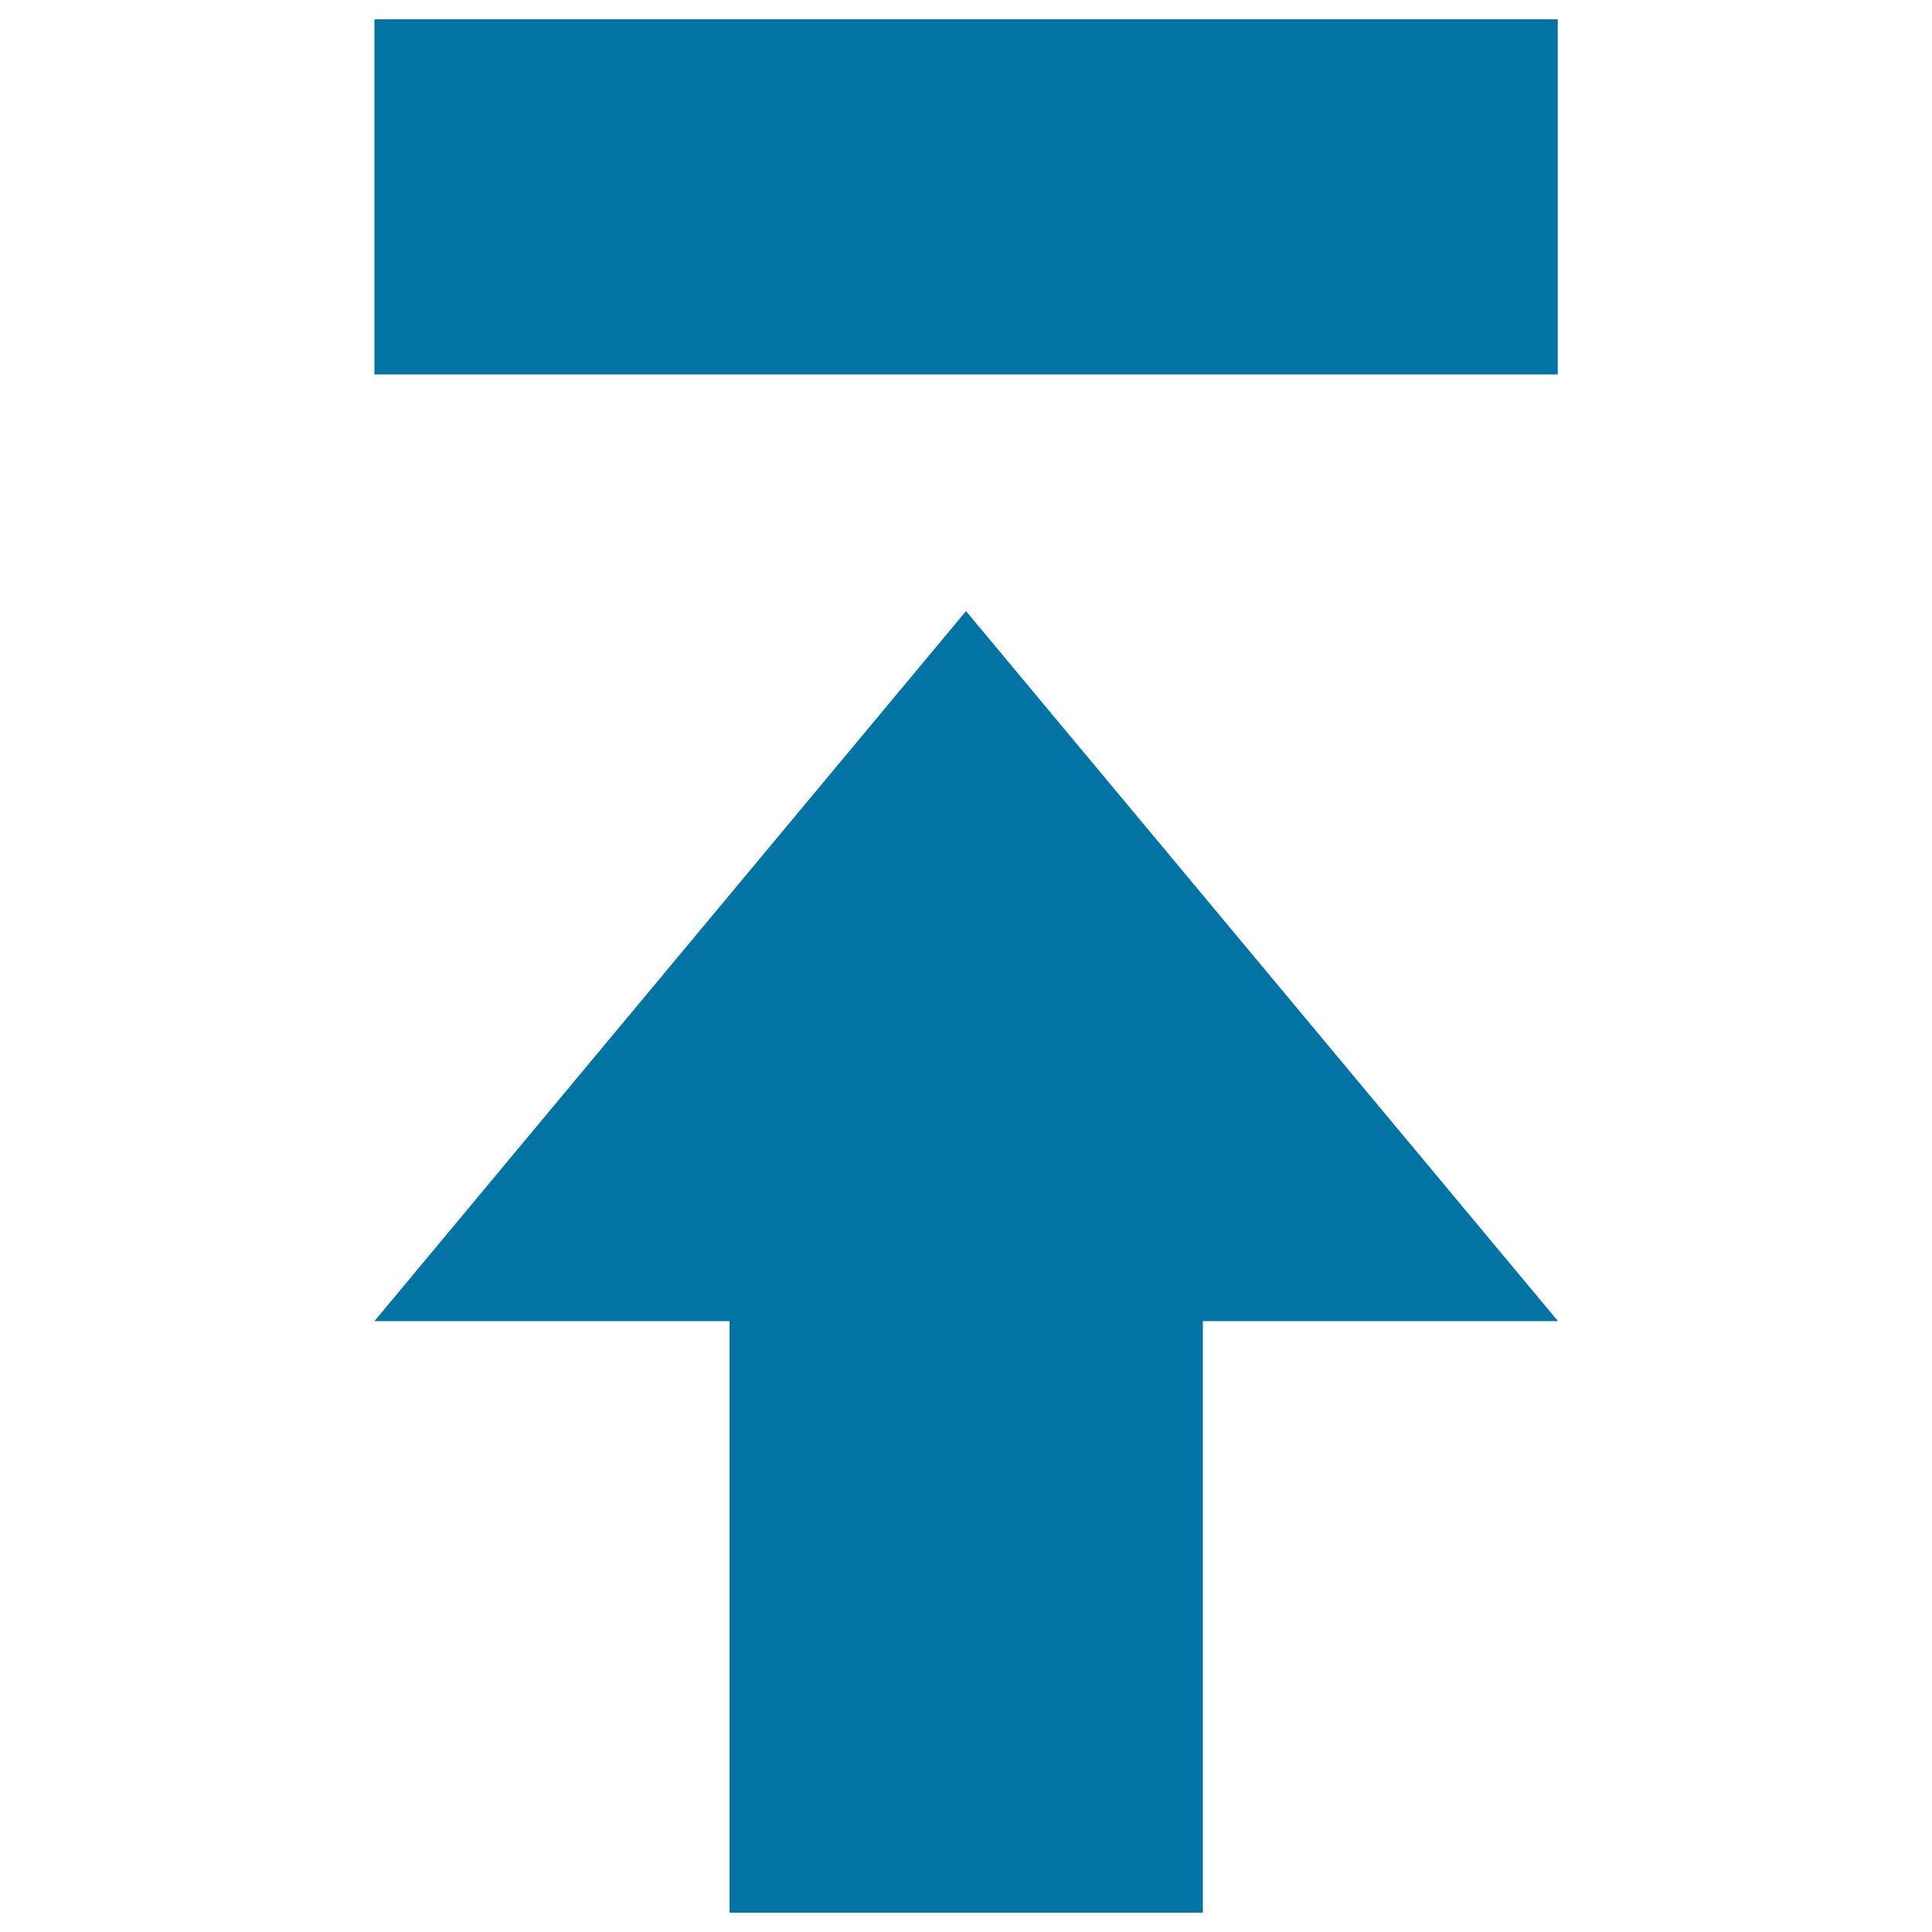
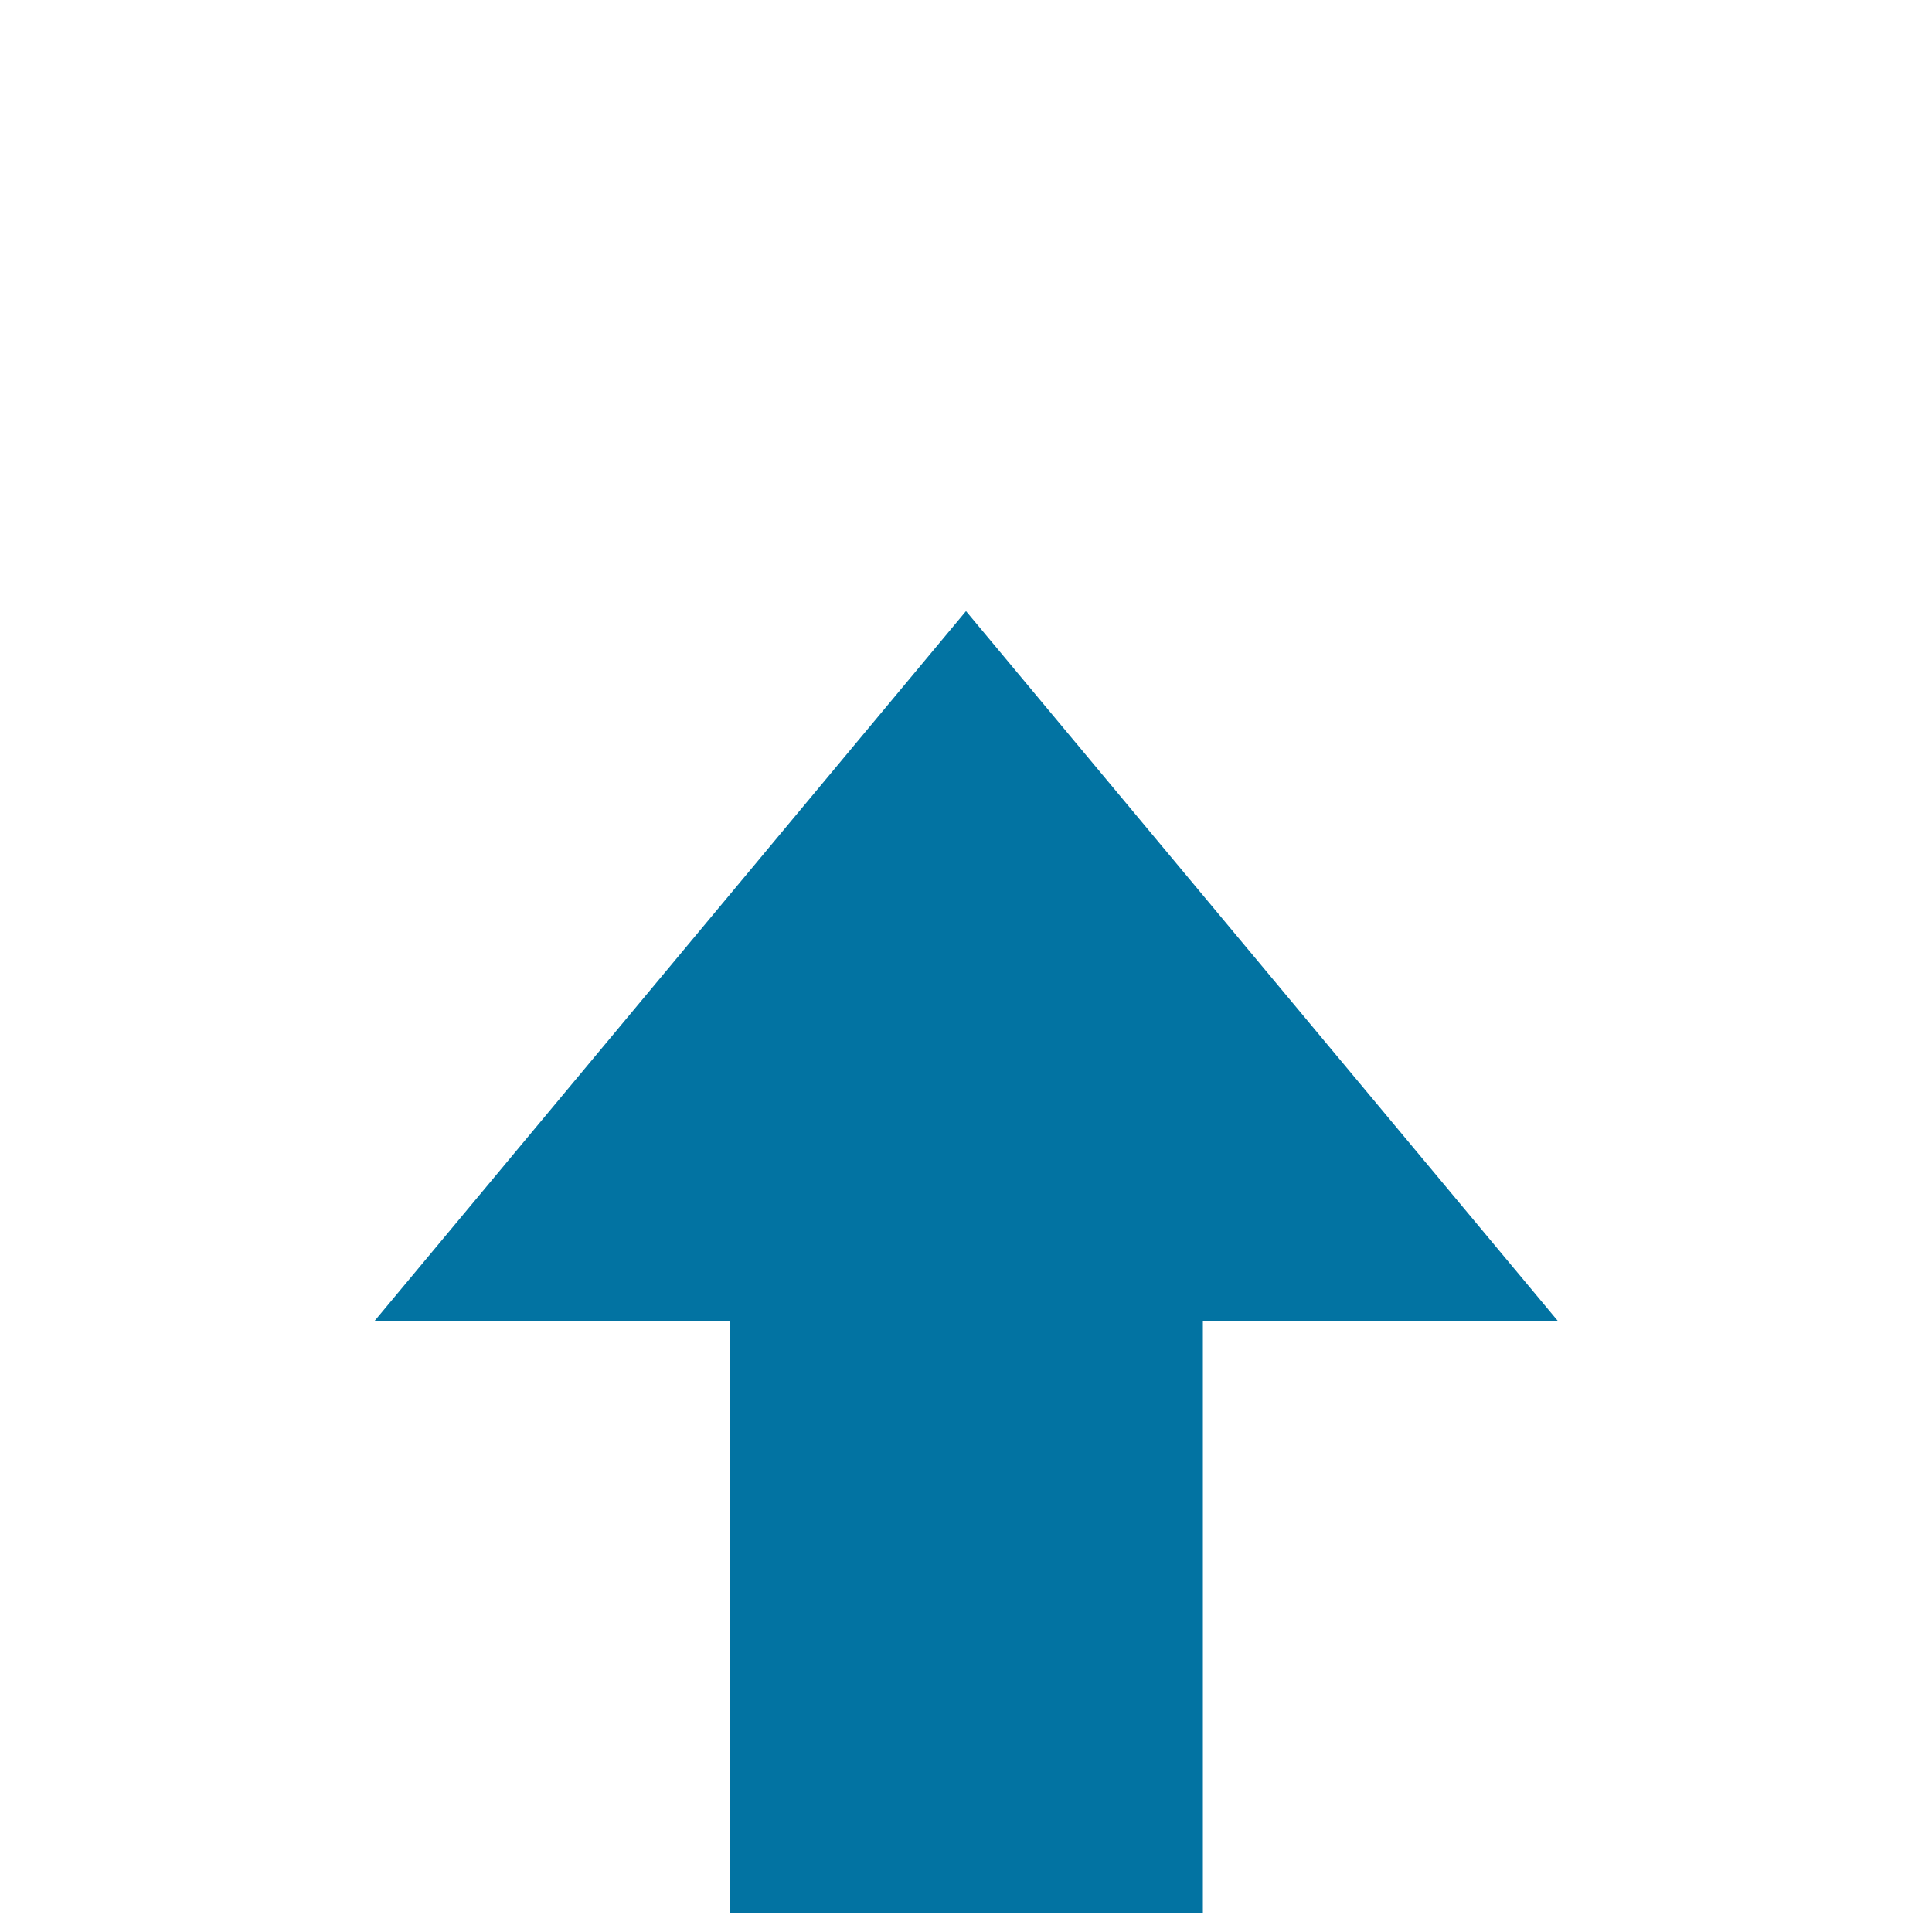
<svg xmlns="http://www.w3.org/2000/svg" viewBox="0 0 1000 1000" style="fill:#0273a2">
  <title>Move up SVG icon</title>
  <g>
-     <path d="M193.8,683.8h183.8V990h245V683.8h183.8L500,316.3L193.8,683.8z M193.8,10v183.8h612.5V10H193.8z" />
+     <path d="M193.8,683.8h183.8V990h245V683.8h183.8L500,316.3L193.8,683.8z M193.8,10h612.5V10H193.8z" />
  </g>
</svg>